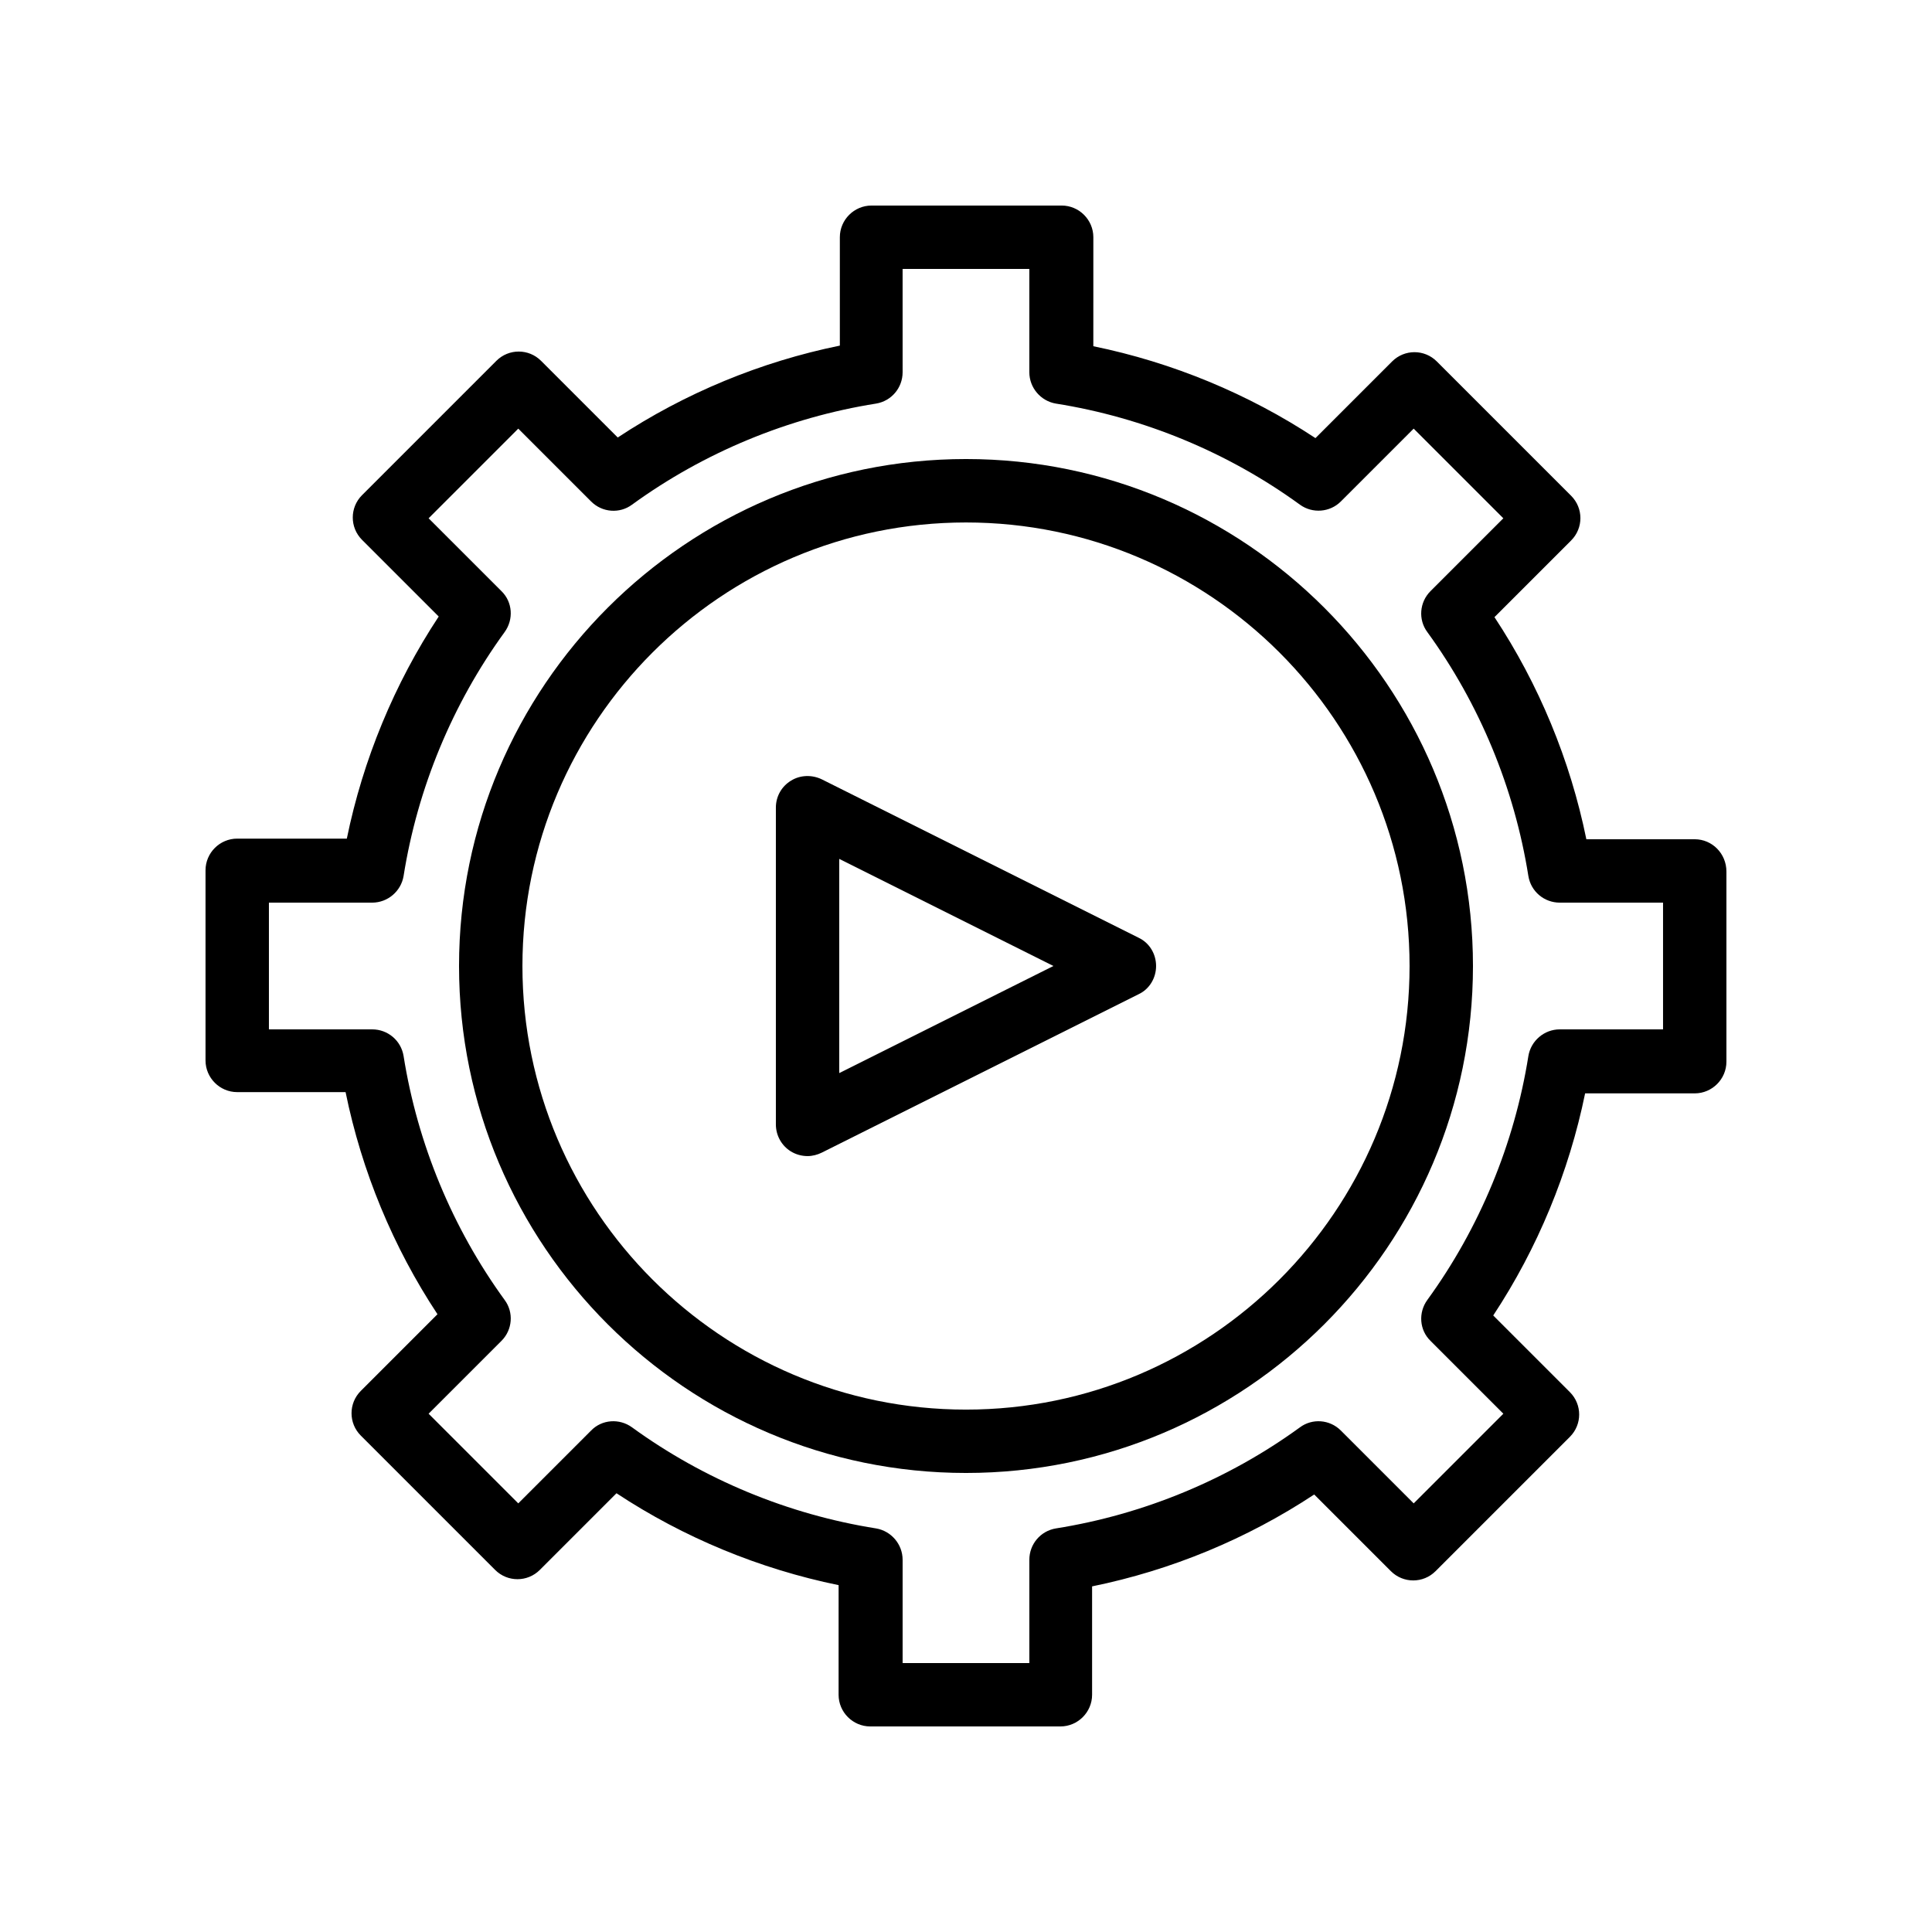
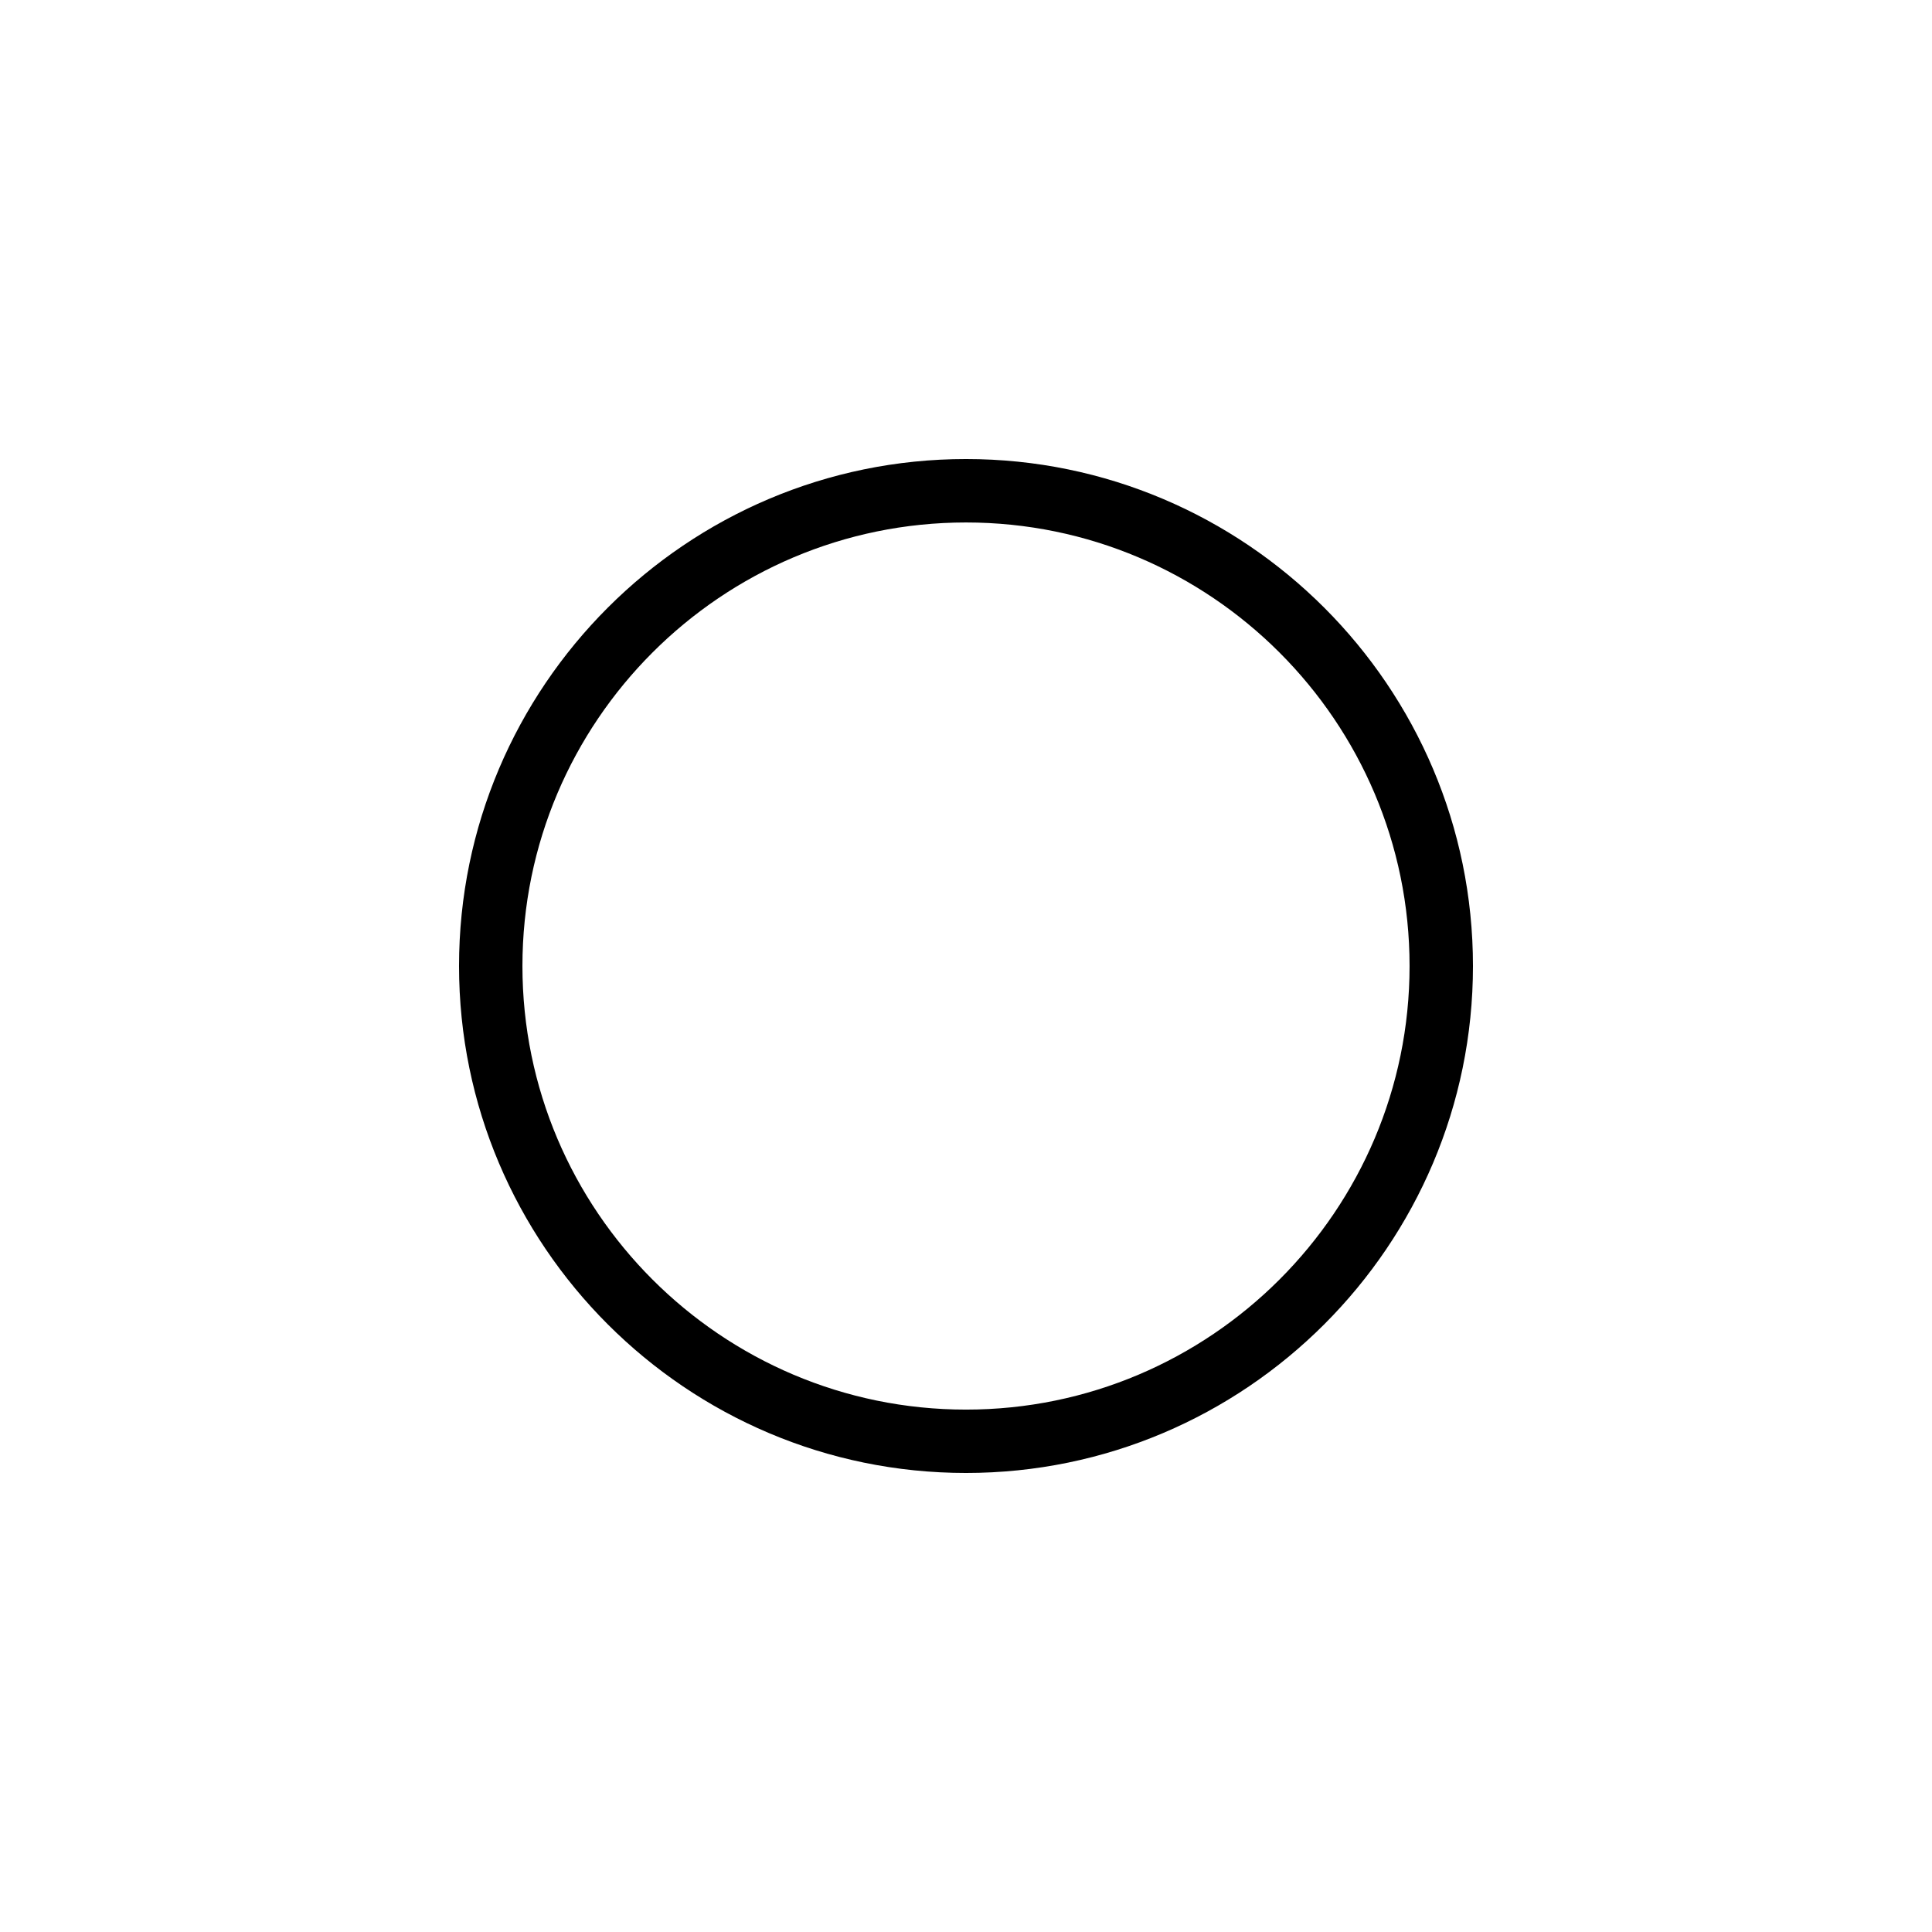
<svg xmlns="http://www.w3.org/2000/svg" fill="#000000" width="800px" height="800px" version="1.1" viewBox="144 144 512 512">
  <g>
-     <path d="m593.12 366.41h-28.719c-4.281-20.992-12.594-41.059-24.352-58.863l20.32-20.32c3.273-3.273 3.273-8.566 0-11.84l-35.602-35.602c-3.273-3.273-8.566-3.273-11.84 0l-20.32 20.32c-17.801-11.754-37.953-20.07-58.863-24.352l0.004-28.883c0-4.617-3.777-8.398-8.398-8.398h-50.383c-4.617 0-8.398 3.777-8.398 8.398v28.719c-20.992 4.281-41.059 12.594-58.863 24.352l-20.32-20.32c-3.273-3.273-8.566-3.273-11.84 0l-35.602 35.602c-3.273 3.273-3.273 8.566 0 11.84l20.32 20.32c-11.754 17.801-20.07 37.953-24.352 58.863l-29.047-0.004c-4.617 0-8.398 3.777-8.398 8.398v50.383c0 4.617 3.777 8.398 8.398 8.398h28.719c4.281 20.992 12.594 41.059 24.352 58.863l-20.32 20.32c-3.273 3.273-3.273 8.566 0 11.84l35.602 35.602c3.273 3.273 8.566 3.273 11.84 0l20.32-20.32c17.801 11.754 37.953 20.07 58.863 24.352l-0.004 29.047c0 4.617 3.777 8.398 8.398 8.398h50.383c4.617 0 8.398-3.777 8.398-8.398v-28.719c20.992-4.281 41.059-12.594 58.863-24.352l20.32 20.32c3.273 3.273 8.566 3.273 11.84 0l35.602-35.602c3.273-3.273 3.273-8.566 0-11.84l-20.32-20.32c11.754-17.801 20.07-37.953 24.352-58.863l29.047 0.004c4.617 0 8.398-3.777 8.398-8.398v-50.383c0-4.781-3.781-8.562-8.398-8.562zm-8.395 50.383h-27.375c-4.113 0-7.641 3.023-8.312 7.055-3.695 23.258-12.93 45.594-26.785 64.656-2.434 3.359-2.098 7.977 0.84 10.832l19.312 19.312-23.762 23.762-19.312-19.312c-2.938-2.938-7.559-3.273-10.832-0.84-19.062 13.855-41.395 23.09-64.656 26.785-4.113 0.672-7.055 4.199-7.055 8.312v27.375h-33.586v-27.375c0-4.113-3.023-7.641-7.055-8.312-23.258-3.695-45.594-12.93-64.656-26.785-3.359-2.434-7.977-2.098-10.832 0.84l-19.312 19.312-23.762-23.762 19.312-19.312c2.938-2.938 3.273-7.559 0.84-10.832-13.855-19.062-23.09-41.395-26.785-64.656-0.672-4.113-4.199-7.055-8.312-7.055h-27.375v-33.586h27.375c4.113 0 7.641-3.023 8.312-7.055 3.695-23.258 12.93-45.594 26.785-64.656 2.434-3.359 2.098-7.977-0.84-10.832l-19.312-19.312 23.762-23.762 19.312 19.312c2.938 2.938 7.559 3.273 10.832 0.84 19.062-13.855 41.395-23.09 64.656-26.785 4.113-0.672 7.055-4.199 7.055-8.312l-0.004-27.375h33.586v27.375c0 4.113 3.023 7.641 7.055 8.312 23.258 3.695 45.594 12.93 64.656 26.785 3.359 2.434 7.977 2.016 10.832-0.84l19.312-19.312 23.762 23.762-19.312 19.312c-2.938 2.938-3.273 7.559-0.84 10.832 13.855 19.062 23.09 41.395 26.785 64.656 0.672 4.113 4.199 7.055 8.312 7.055l27.379-0.004z" />
    <path d="m400 265.65c-74.059 0-134.35 60.289-134.35 134.35s60.289 134.35 134.35 134.35 134.35-60.289 134.35-134.35-60.289-134.35-134.35-134.35zm0 251.91c-64.824 0-117.55-52.73-117.55-117.55s52.73-117.55 117.55-117.55 117.55 52.73 117.55 117.55c0 64.82-52.734 117.55-117.55 117.55z" />
-     <path d="m445.76 392.52-83.969-41.984c-2.602-1.258-5.711-1.176-8.145 0.336-2.519 1.512-4.031 4.199-4.031 7.141v83.969c0 2.938 1.512 5.625 3.945 7.137 1.344 0.84 2.941 1.258 4.453 1.258 1.258 0 2.602-0.336 3.777-0.922l83.969-41.984c2.856-1.344 4.617-4.285 4.617-7.473 0-3.191-1.762-6.133-4.617-7.477zm-79.352 35.855v-56.762l56.762 28.383z" />
  </g>
</svg>